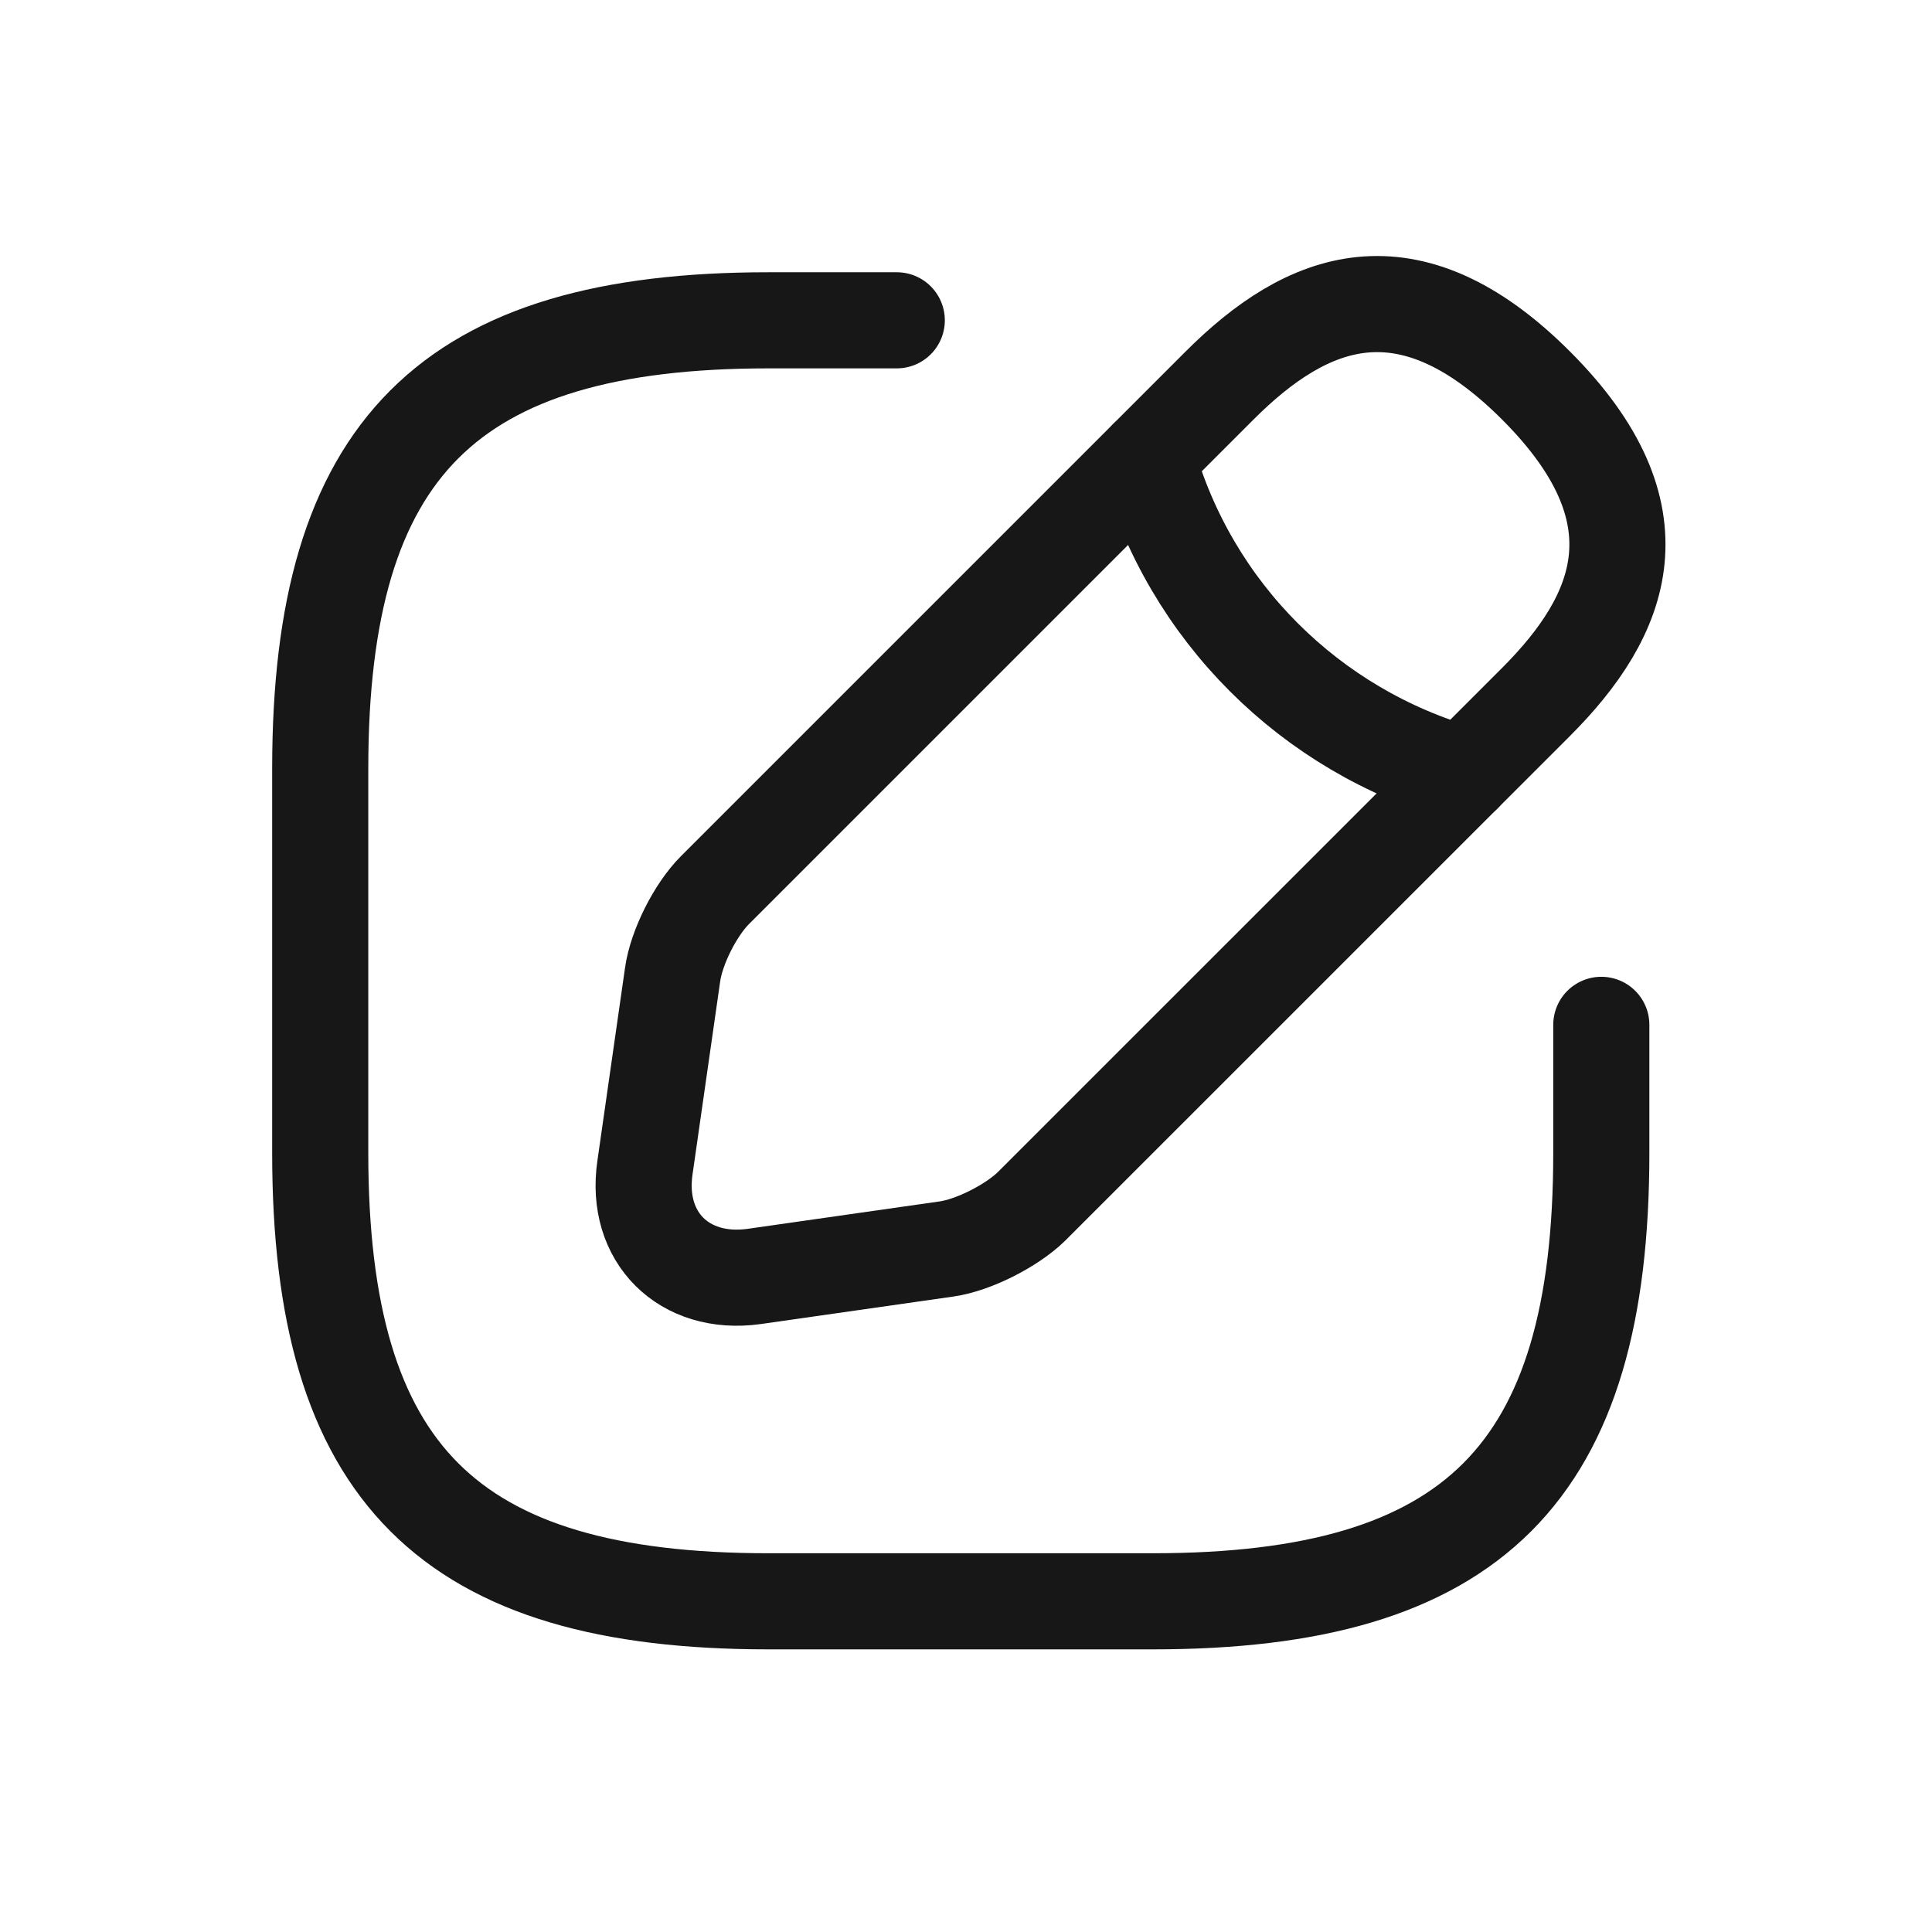
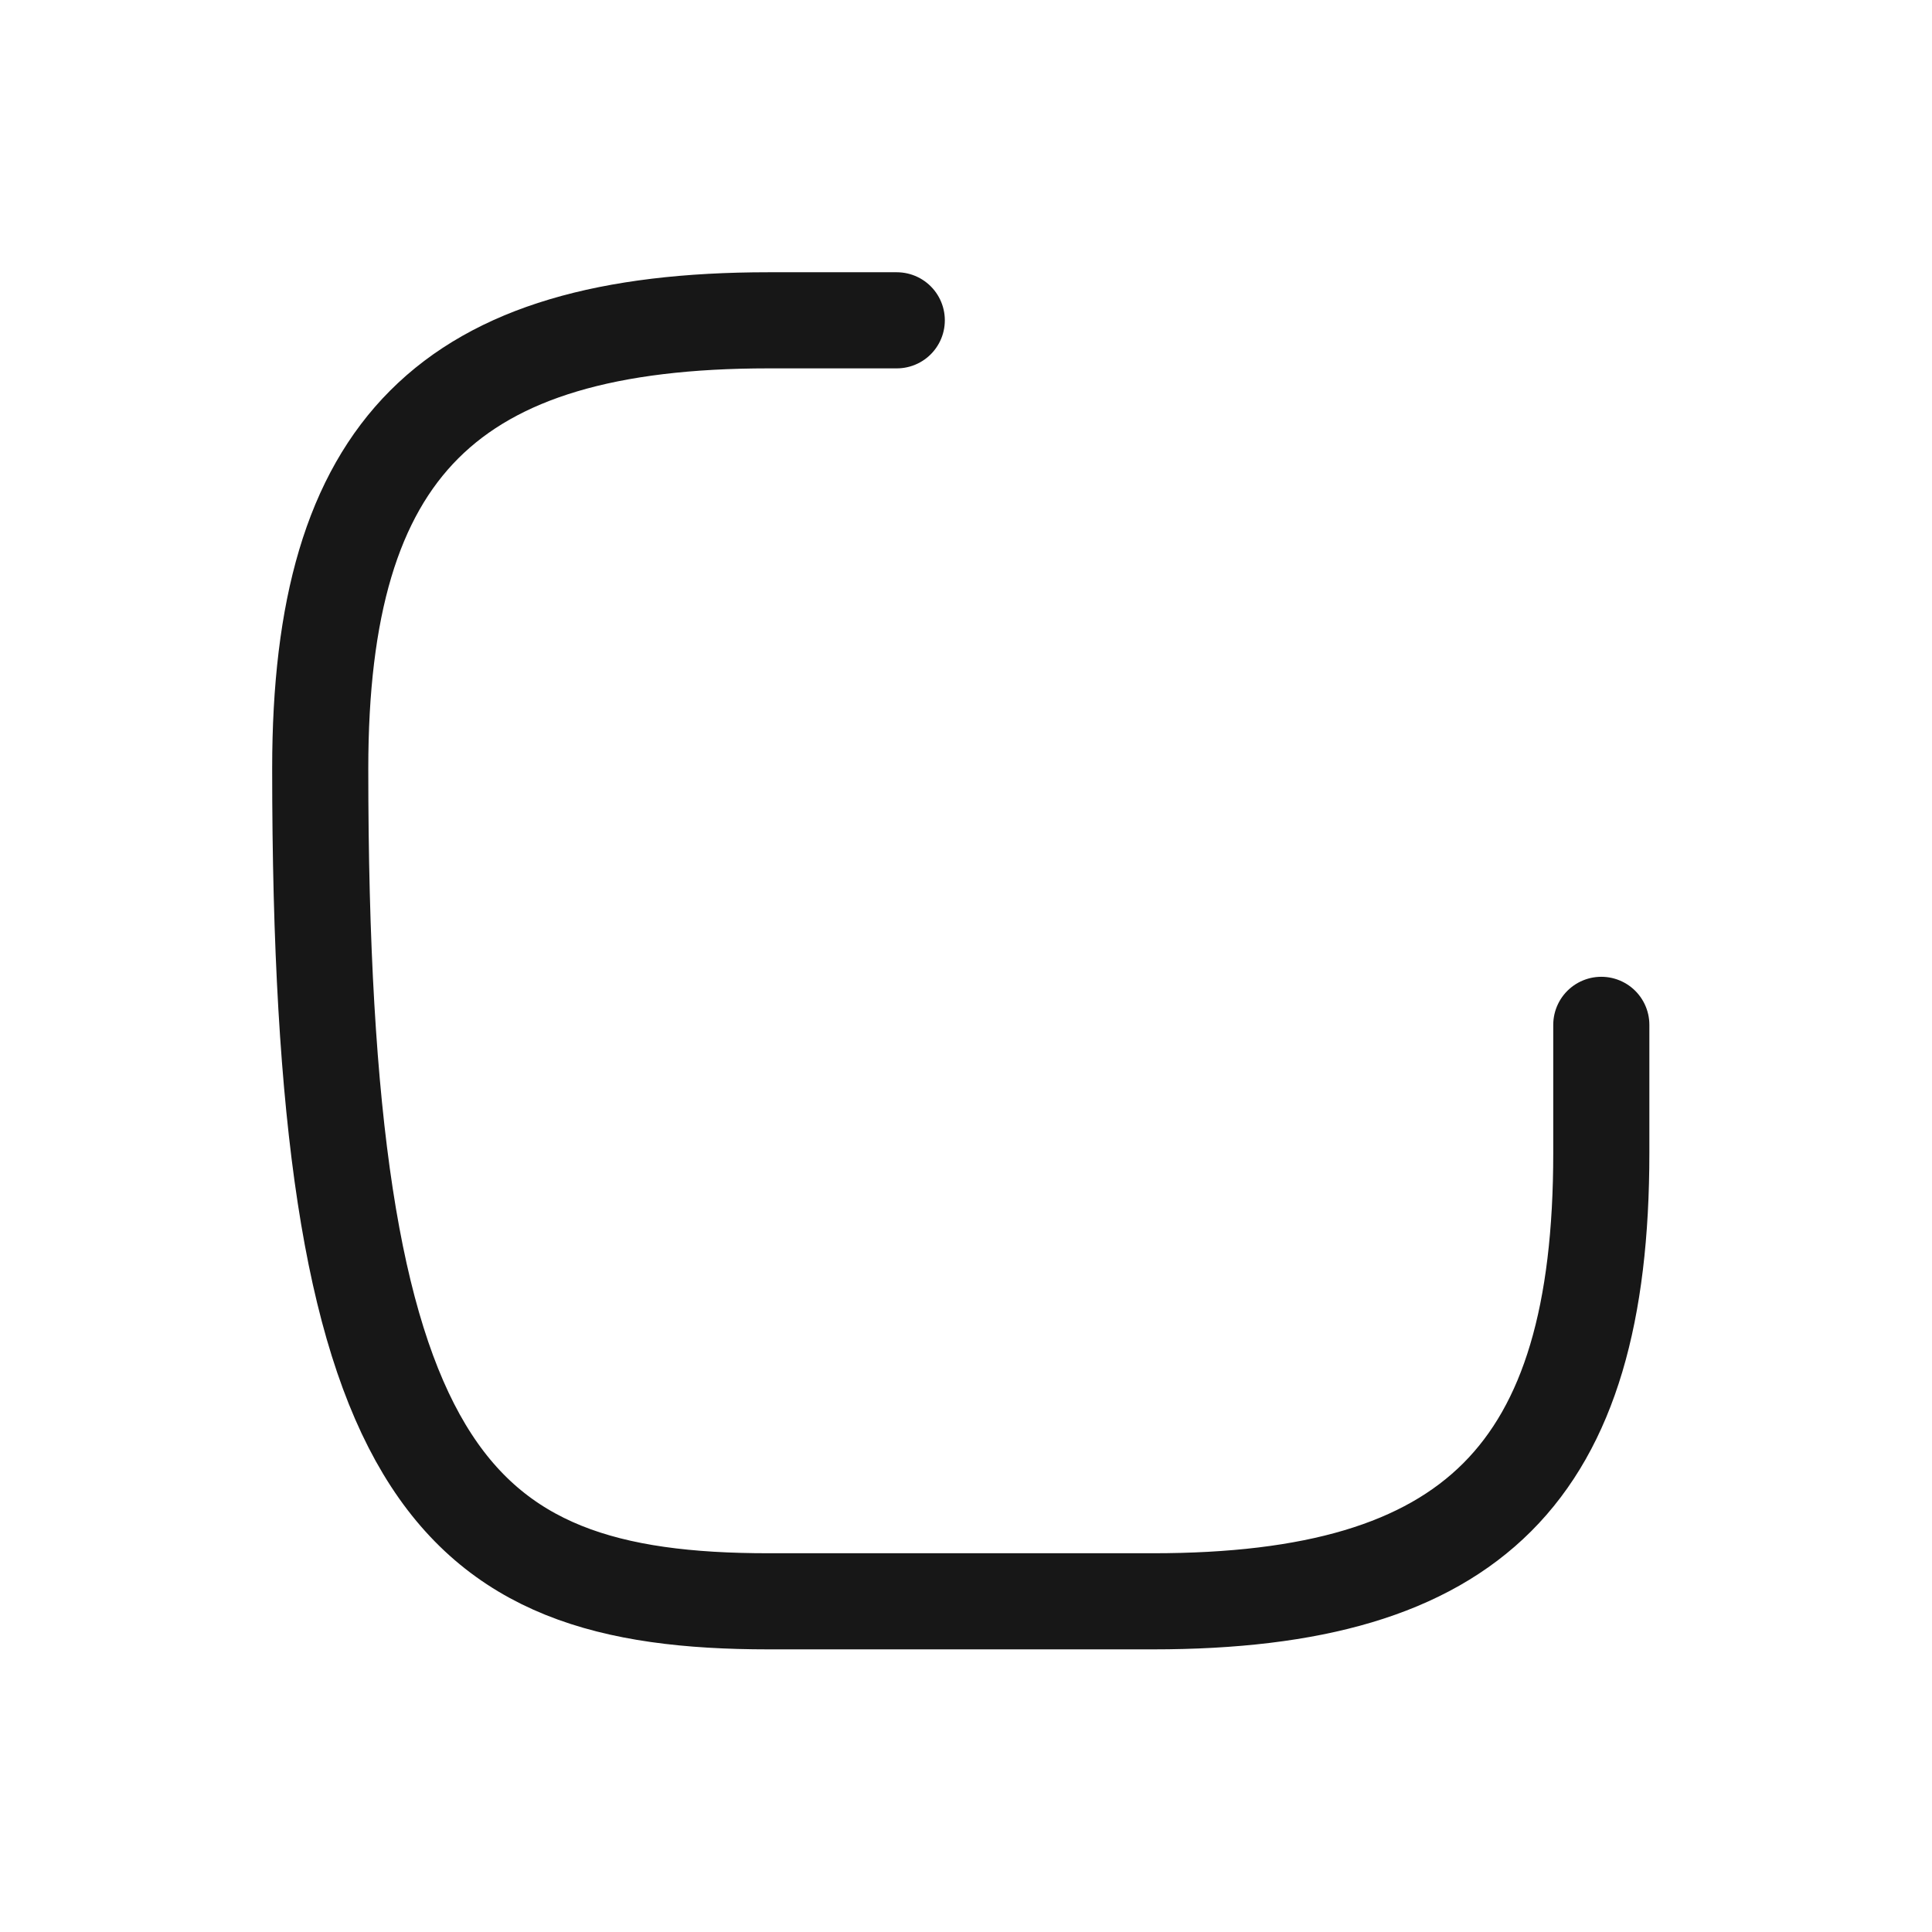
<svg xmlns="http://www.w3.org/2000/svg" width="24" height="24" viewBox="0 0 24 24" fill="none">
-   <path d="M11.14 3.979H9.548C5.57 3.979 3.978 5.57 3.978 9.548V14.322C3.978 18.301 5.57 19.892 9.548 19.892H14.322C18.301 19.892 19.892 18.301 19.892 14.322V12.731" stroke="#171717" stroke-width="1.194" stroke-linecap="round" stroke-linejoin="round" />
-   <path d="M15.15 4.789L8.88 11.059C8.641 11.298 8.402 11.767 8.355 12.109L8.012 14.504C7.885 15.371 8.498 15.976 9.365 15.857L11.76 15.515C12.094 15.467 12.564 15.228 12.81 14.99L19.081 8.72C20.163 7.637 20.672 6.38 19.081 4.789C17.489 3.197 16.232 3.707 15.15 4.789Z" stroke="#171717" stroke-width="1.194" stroke-miterlimit="10" stroke-linecap="round" stroke-linejoin="round" />
-   <path d="M14.251 5.689C14.784 7.591 16.272 9.079 18.181 9.62" stroke="#171717" stroke-width="1.194" stroke-miterlimit="10" stroke-linecap="round" stroke-linejoin="round" />
+   <path d="M11.14 3.979H9.548C5.57 3.979 3.978 5.57 3.978 9.548C3.978 18.301 5.57 19.892 9.548 19.892H14.322C18.301 19.892 19.892 18.301 19.892 14.322V12.731" stroke="#171717" stroke-width="1.194" stroke-linecap="round" stroke-linejoin="round" />
</svg>